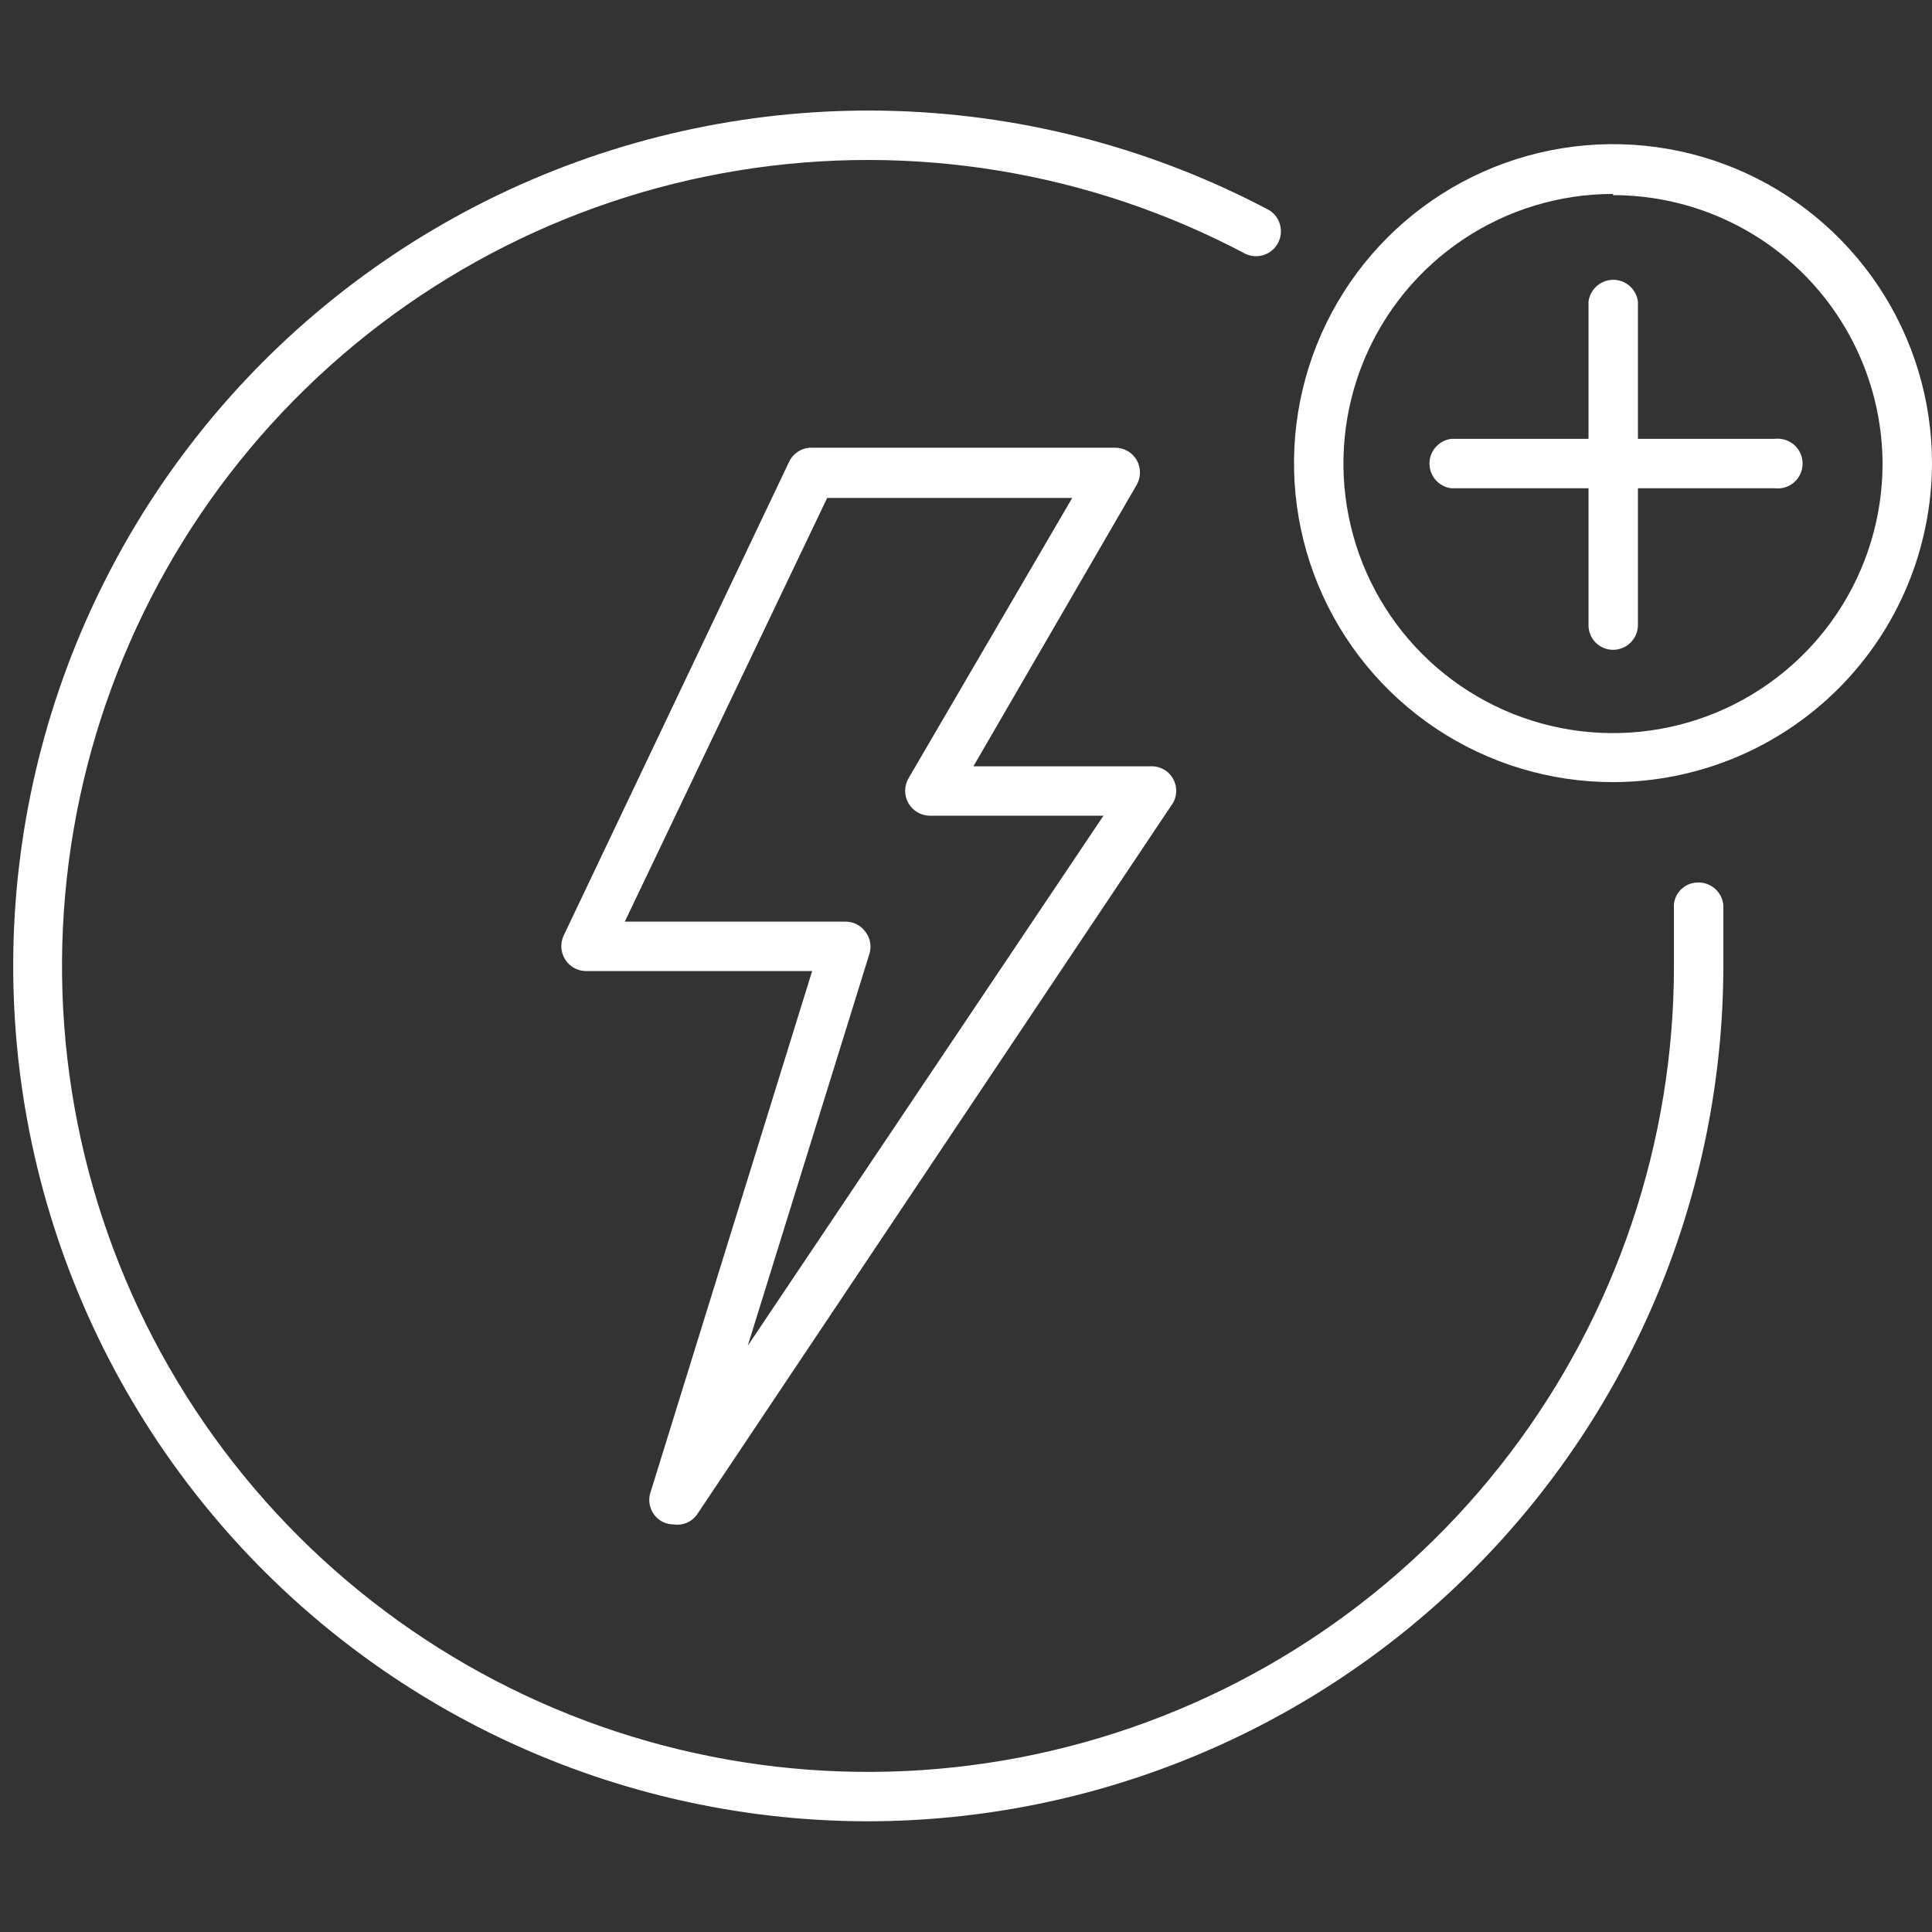
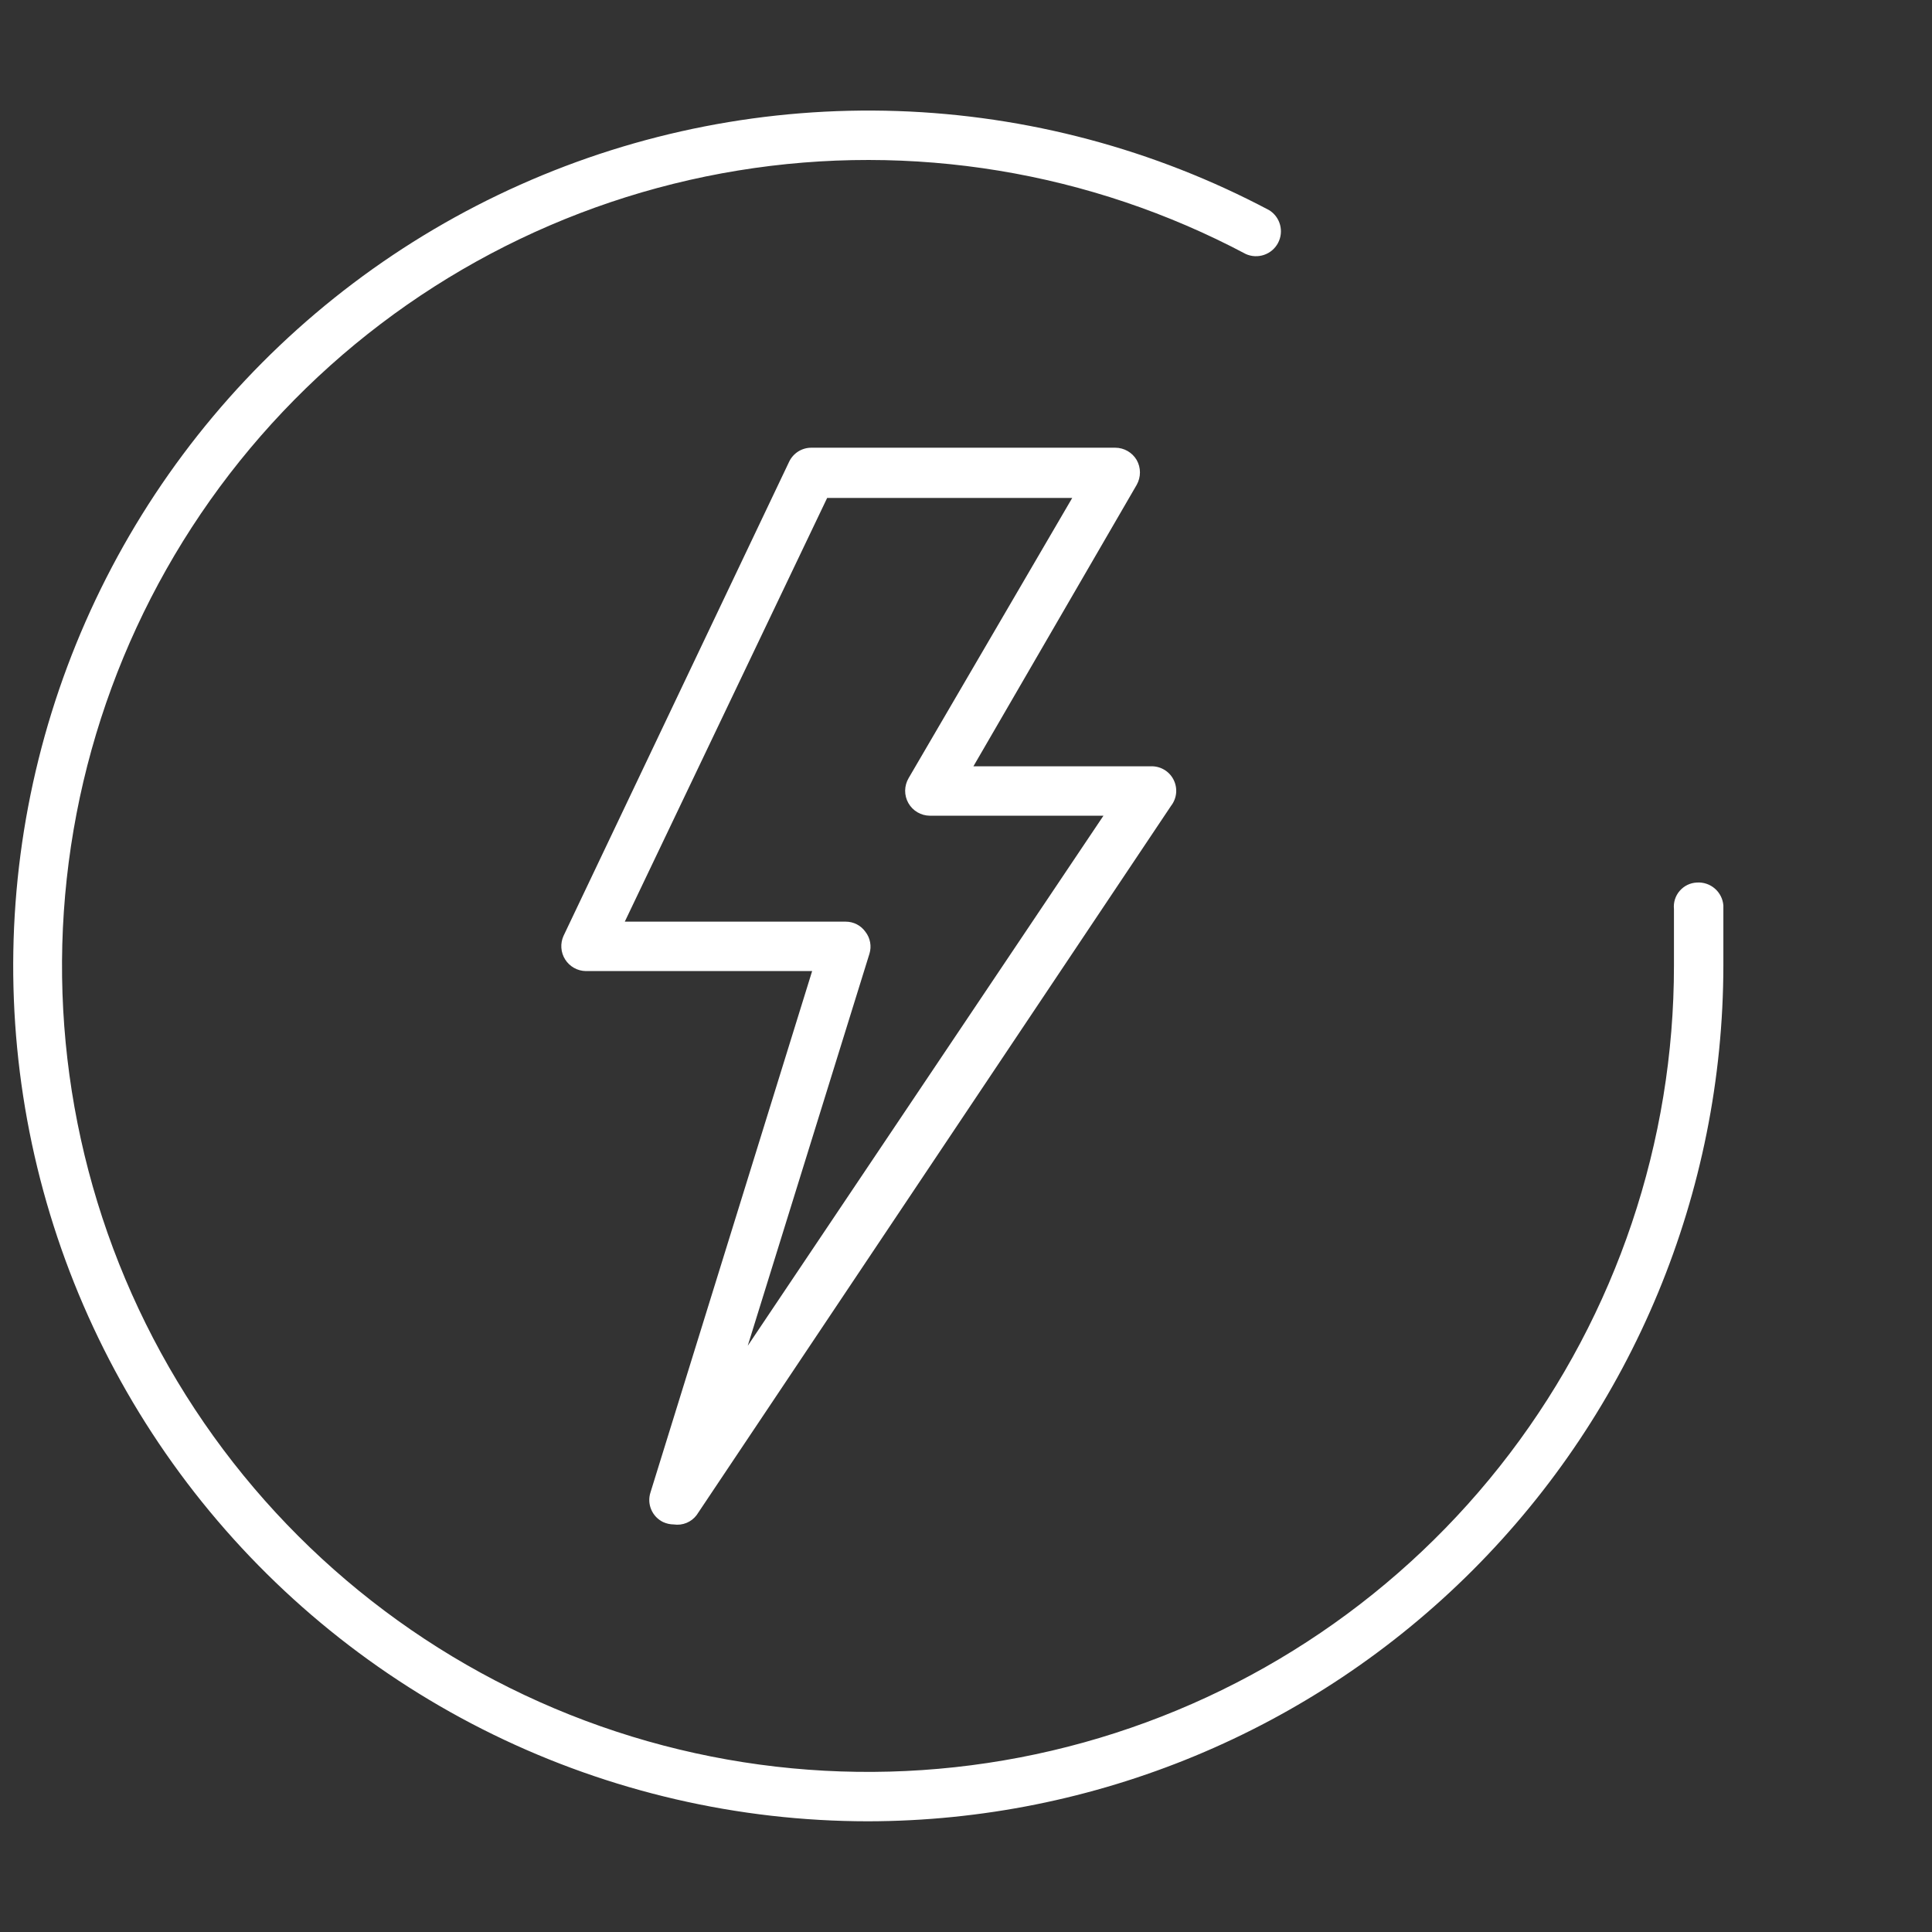
<svg xmlns="http://www.w3.org/2000/svg" width="80" height="80" viewBox="0 0 80 80" fill="none">
  <rect x="0" y="0" width="80" height="80" fill="#333333" stroke="none" />
  <path d="M35.941 75.416C30.564 75.413 25.257 74.184 20.425 71.825C15.592 69.465 11.361 66.036 8.051 61.798C4.741 57.559 2.44 52.623 1.321 47.363C0.203 42.103 0.297 36.657 1.596 31.439C2.896 26.22 5.367 21.366 8.821 17.245C12.276 13.123 16.623 9.843 21.534 7.652C26.445 5.46 31.791 4.416 37.166 4.598C42.54 4.781 47.803 6.184 52.554 8.703C52.776 8.841 52.937 9.058 53.005 9.31C53.073 9.563 53.042 9.831 52.92 10.062C52.797 10.293 52.592 10.468 52.344 10.553C52.097 10.638 51.827 10.626 51.589 10.52C45.144 7.099 37.755 5.884 30.555 7.062C23.354 8.239 16.738 11.744 11.718 17.04C6.699 22.336 3.554 29.131 2.764 36.385C1.974 43.638 3.583 50.951 7.345 57.203C11.107 63.455 16.814 68.302 23.592 71.002C30.371 73.702 37.847 74.106 44.877 72.152C51.907 70.198 58.103 65.995 62.517 60.184C66.93 54.374 69.318 47.277 69.315 39.981C69.315 39.195 69.315 38.344 69.315 37.64C69.301 37.505 69.315 37.369 69.356 37.239C69.397 37.11 69.464 36.99 69.553 36.888C69.642 36.785 69.751 36.702 69.873 36.642C69.995 36.583 70.128 36.55 70.264 36.544C70.535 36.526 70.802 36.615 71.007 36.793C71.213 36.971 71.34 37.222 71.361 37.493C71.361 38.312 71.361 39.13 71.361 39.981C71.352 49.374 67.618 58.379 60.978 65.022C54.338 71.665 45.334 75.403 35.941 75.416Z" fill="white" />
-   <path d="M66.791 32.386C64.178 32.386 61.624 31.611 59.452 30.16C57.28 28.708 55.587 26.646 54.587 24.232C53.588 21.819 53.326 19.163 53.836 16.6C54.346 14.038 55.603 11.685 57.451 9.837C59.298 7.99 61.651 6.732 64.214 6.223C66.776 5.713 69.432 5.974 71.845 6.974C74.259 7.974 76.322 9.667 77.773 11.839C79.225 14.011 79.999 16.565 79.999 19.177C79.995 22.679 78.602 26.036 76.126 28.512C73.65 30.988 70.292 32.382 66.791 32.386ZM66.791 8.031C64.582 8.031 62.423 8.686 60.587 9.913C58.751 11.141 57.321 12.885 56.476 14.926C55.632 16.966 55.412 19.212 55.844 21.377C56.276 23.543 57.34 25.532 58.903 27.093C60.466 28.653 62.456 29.715 64.623 30.144C66.789 30.573 69.034 30.349 71.074 29.502C73.113 28.654 74.855 27.221 76.08 25.383C77.305 23.546 77.956 21.386 77.953 19.177C77.936 16.228 76.752 13.406 74.661 11.326C72.569 9.247 69.74 8.08 66.791 8.08V8.031Z" fill="white" />
-   <path d="M66.792 26.907C66.523 26.907 66.265 26.8 66.075 26.61C65.884 26.42 65.777 26.162 65.777 25.892V12.487C65.809 12.238 65.93 12.009 66.119 11.844C66.307 11.678 66.549 11.586 66.8 11.586C67.051 11.586 67.294 11.678 67.482 11.844C67.67 12.009 67.792 12.238 67.823 12.487V25.892C67.819 26.163 67.708 26.421 67.516 26.611C67.323 26.801 67.063 26.907 66.792 26.907Z" fill="white" />
-   <path d="M73.481 20.218H60.093C59.844 20.187 59.615 20.065 59.449 19.877C59.283 19.689 59.191 19.446 59.191 19.195C59.191 18.944 59.283 18.702 59.449 18.514C59.615 18.325 59.844 18.204 60.093 18.172H73.481C73.627 18.154 73.774 18.167 73.914 18.21C74.054 18.253 74.183 18.325 74.293 18.422C74.403 18.518 74.491 18.637 74.551 18.771C74.611 18.904 74.642 19.049 74.642 19.195C74.642 19.342 74.611 19.486 74.551 19.62C74.491 19.753 74.403 19.872 74.293 19.969C74.183 20.066 74.054 20.138 73.914 20.181C73.774 20.224 73.627 20.237 73.481 20.218Z" fill="white" />
  <path d="M27.901 63.124C27.748 63.123 27.598 63.089 27.459 63.026C27.238 62.919 27.063 62.736 26.967 62.51C26.87 62.285 26.859 62.032 26.935 61.798L33.629 40.21H24.251C24.08 40.206 23.913 40.16 23.765 40.076C23.617 39.992 23.491 39.872 23.401 39.728C23.31 39.584 23.256 39.419 23.245 39.249C23.233 39.079 23.264 38.908 23.334 38.753L32.68 19.112C32.763 18.94 32.894 18.795 33.056 18.693C33.218 18.592 33.405 18.538 33.597 18.539H46.183C46.362 18.54 46.537 18.587 46.692 18.676C46.847 18.765 46.976 18.893 47.067 19.047C47.156 19.204 47.203 19.381 47.203 19.562C47.203 19.743 47.156 19.92 47.067 20.078L40.307 31.731H47.64C47.834 31.722 48.027 31.768 48.195 31.865C48.364 31.961 48.501 32.104 48.59 32.277C48.68 32.449 48.718 32.643 48.701 32.837C48.683 33.03 48.61 33.215 48.491 33.368L28.85 62.731C28.742 62.877 28.597 62.99 28.43 63.059C28.263 63.128 28.08 63.151 27.901 63.124ZM25.871 38.164H35.021C35.181 38.164 35.339 38.202 35.482 38.276C35.624 38.35 35.747 38.458 35.839 38.589C35.936 38.715 36.002 38.863 36.03 39.02C36.059 39.176 36.049 39.337 36.003 39.489L30.962 55.726L45.692 33.777H38.507C38.325 33.776 38.147 33.728 37.991 33.636C37.834 33.545 37.704 33.413 37.615 33.256C37.525 33.098 37.479 32.919 37.48 32.738C37.482 32.556 37.531 32.379 37.623 32.222L44.399 20.618H34.251L25.871 38.164Z" fill="white" />
</svg>